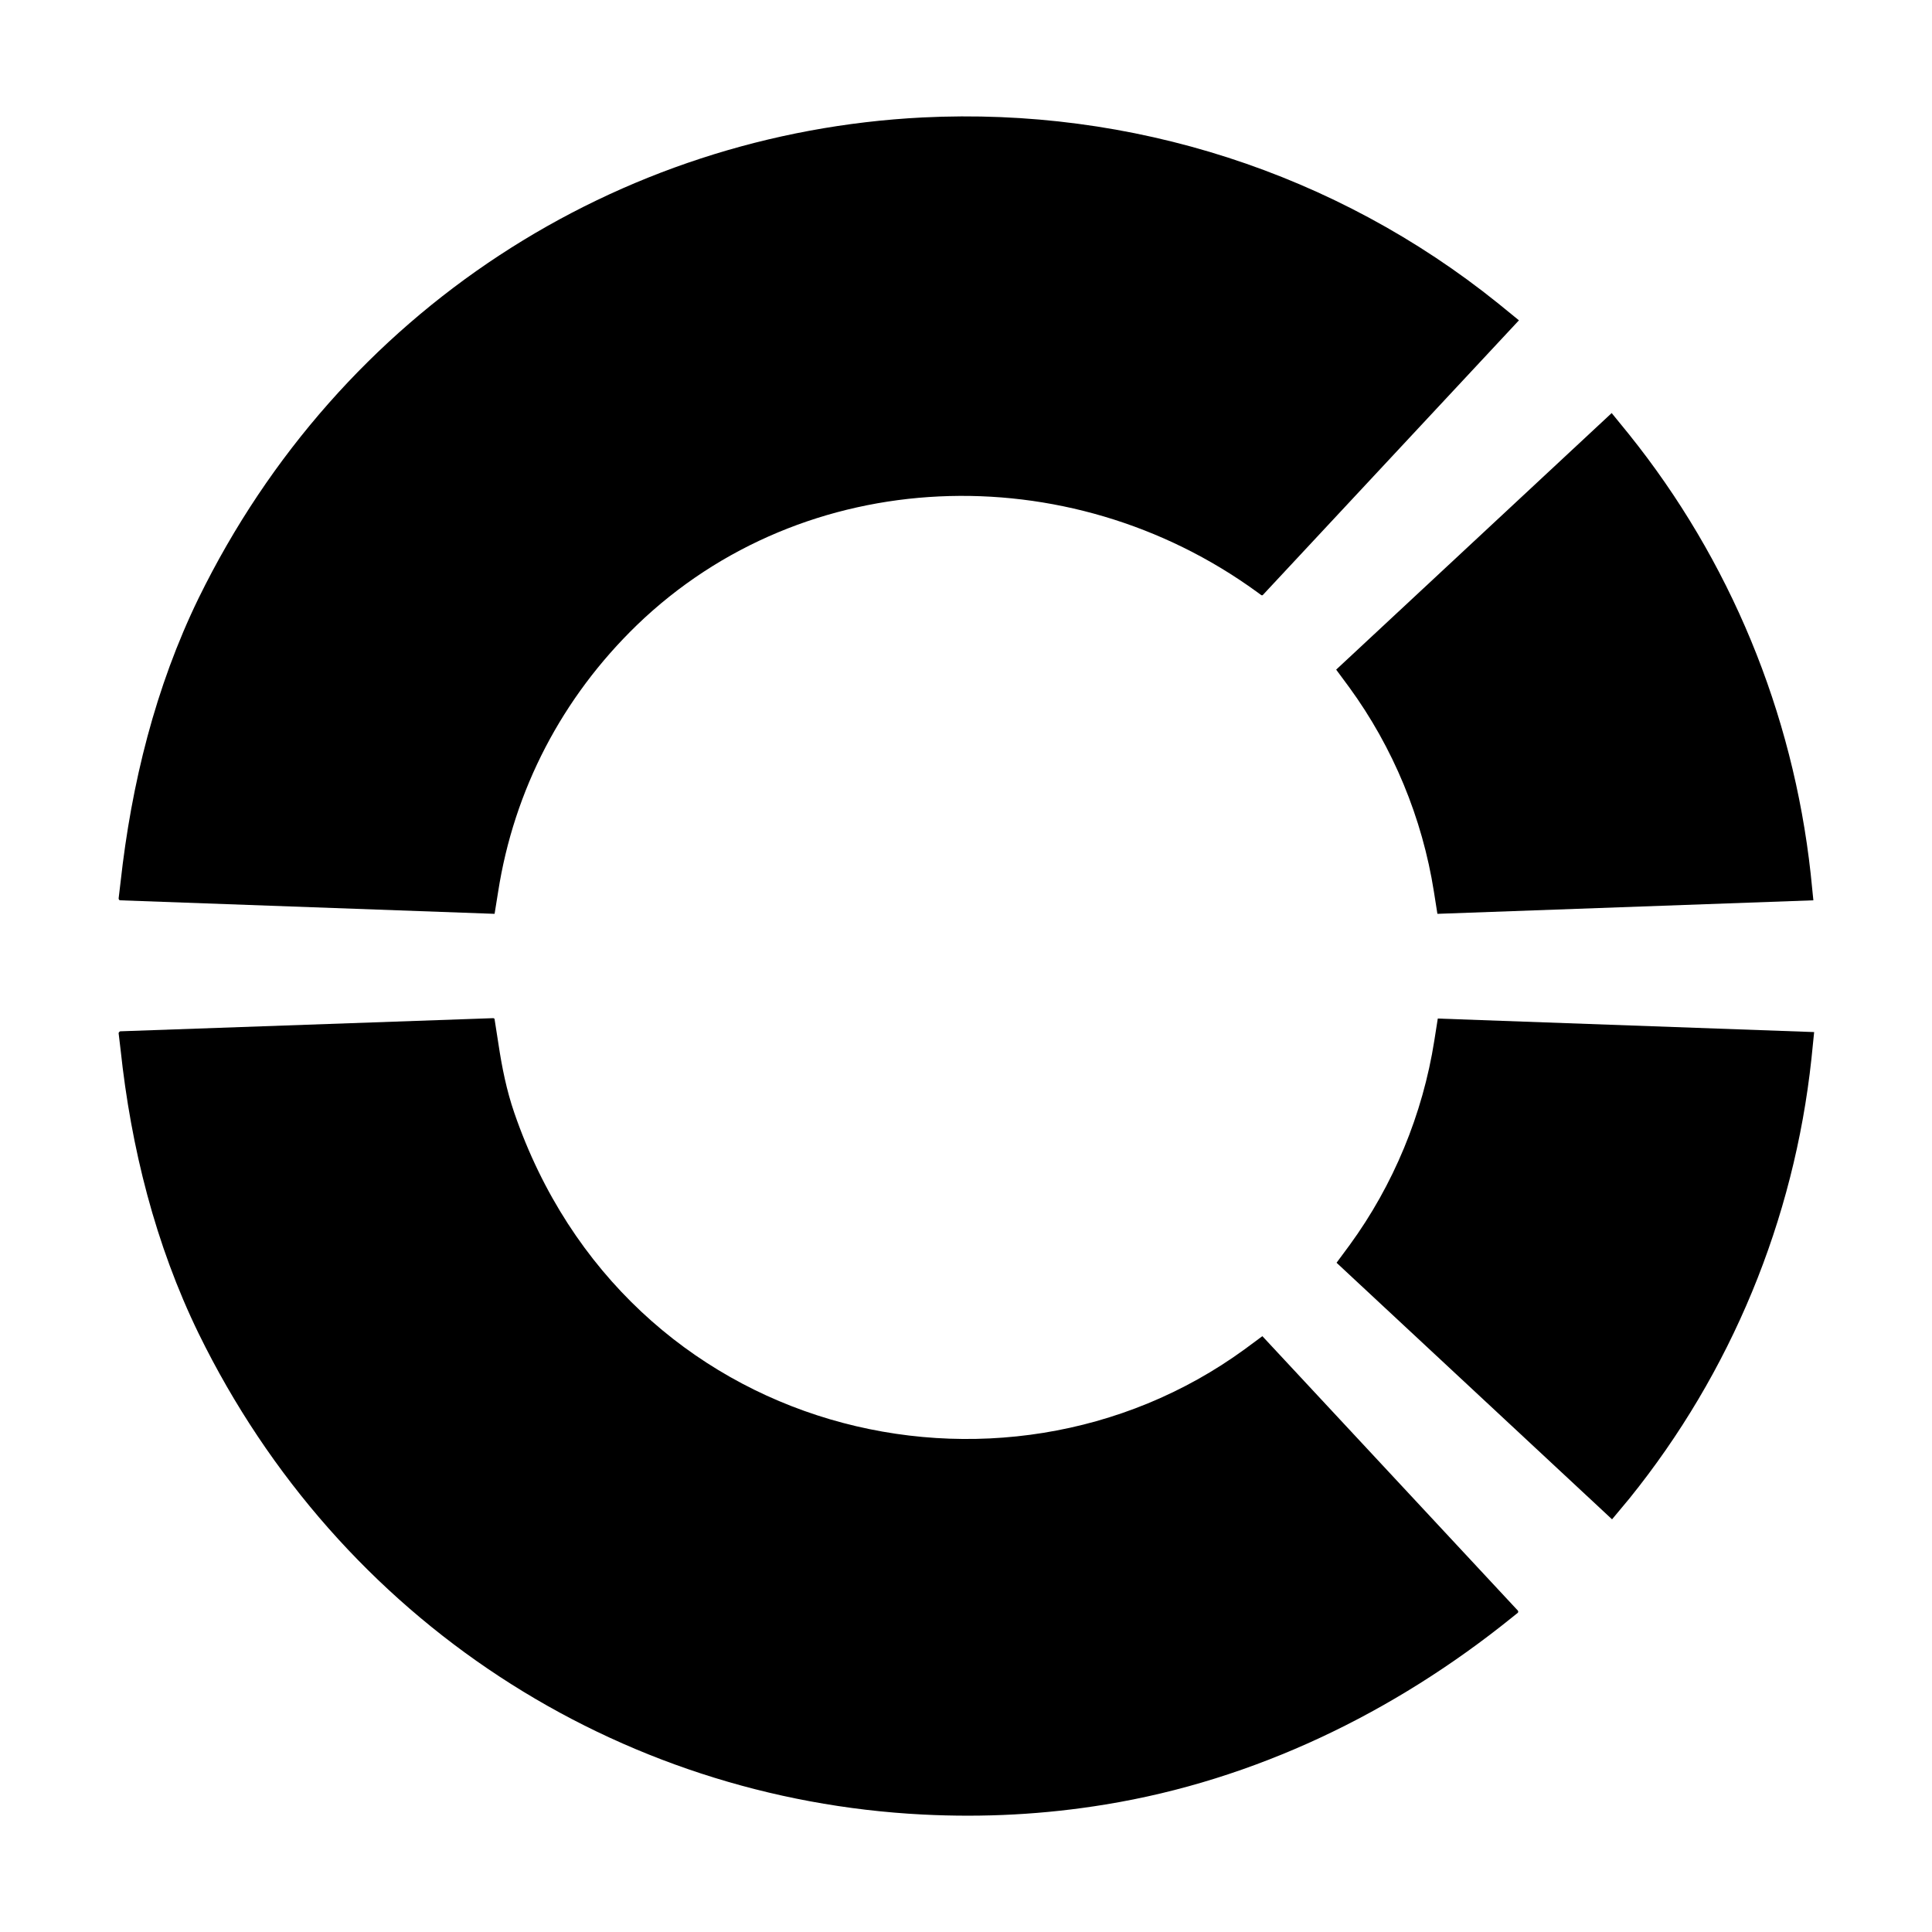
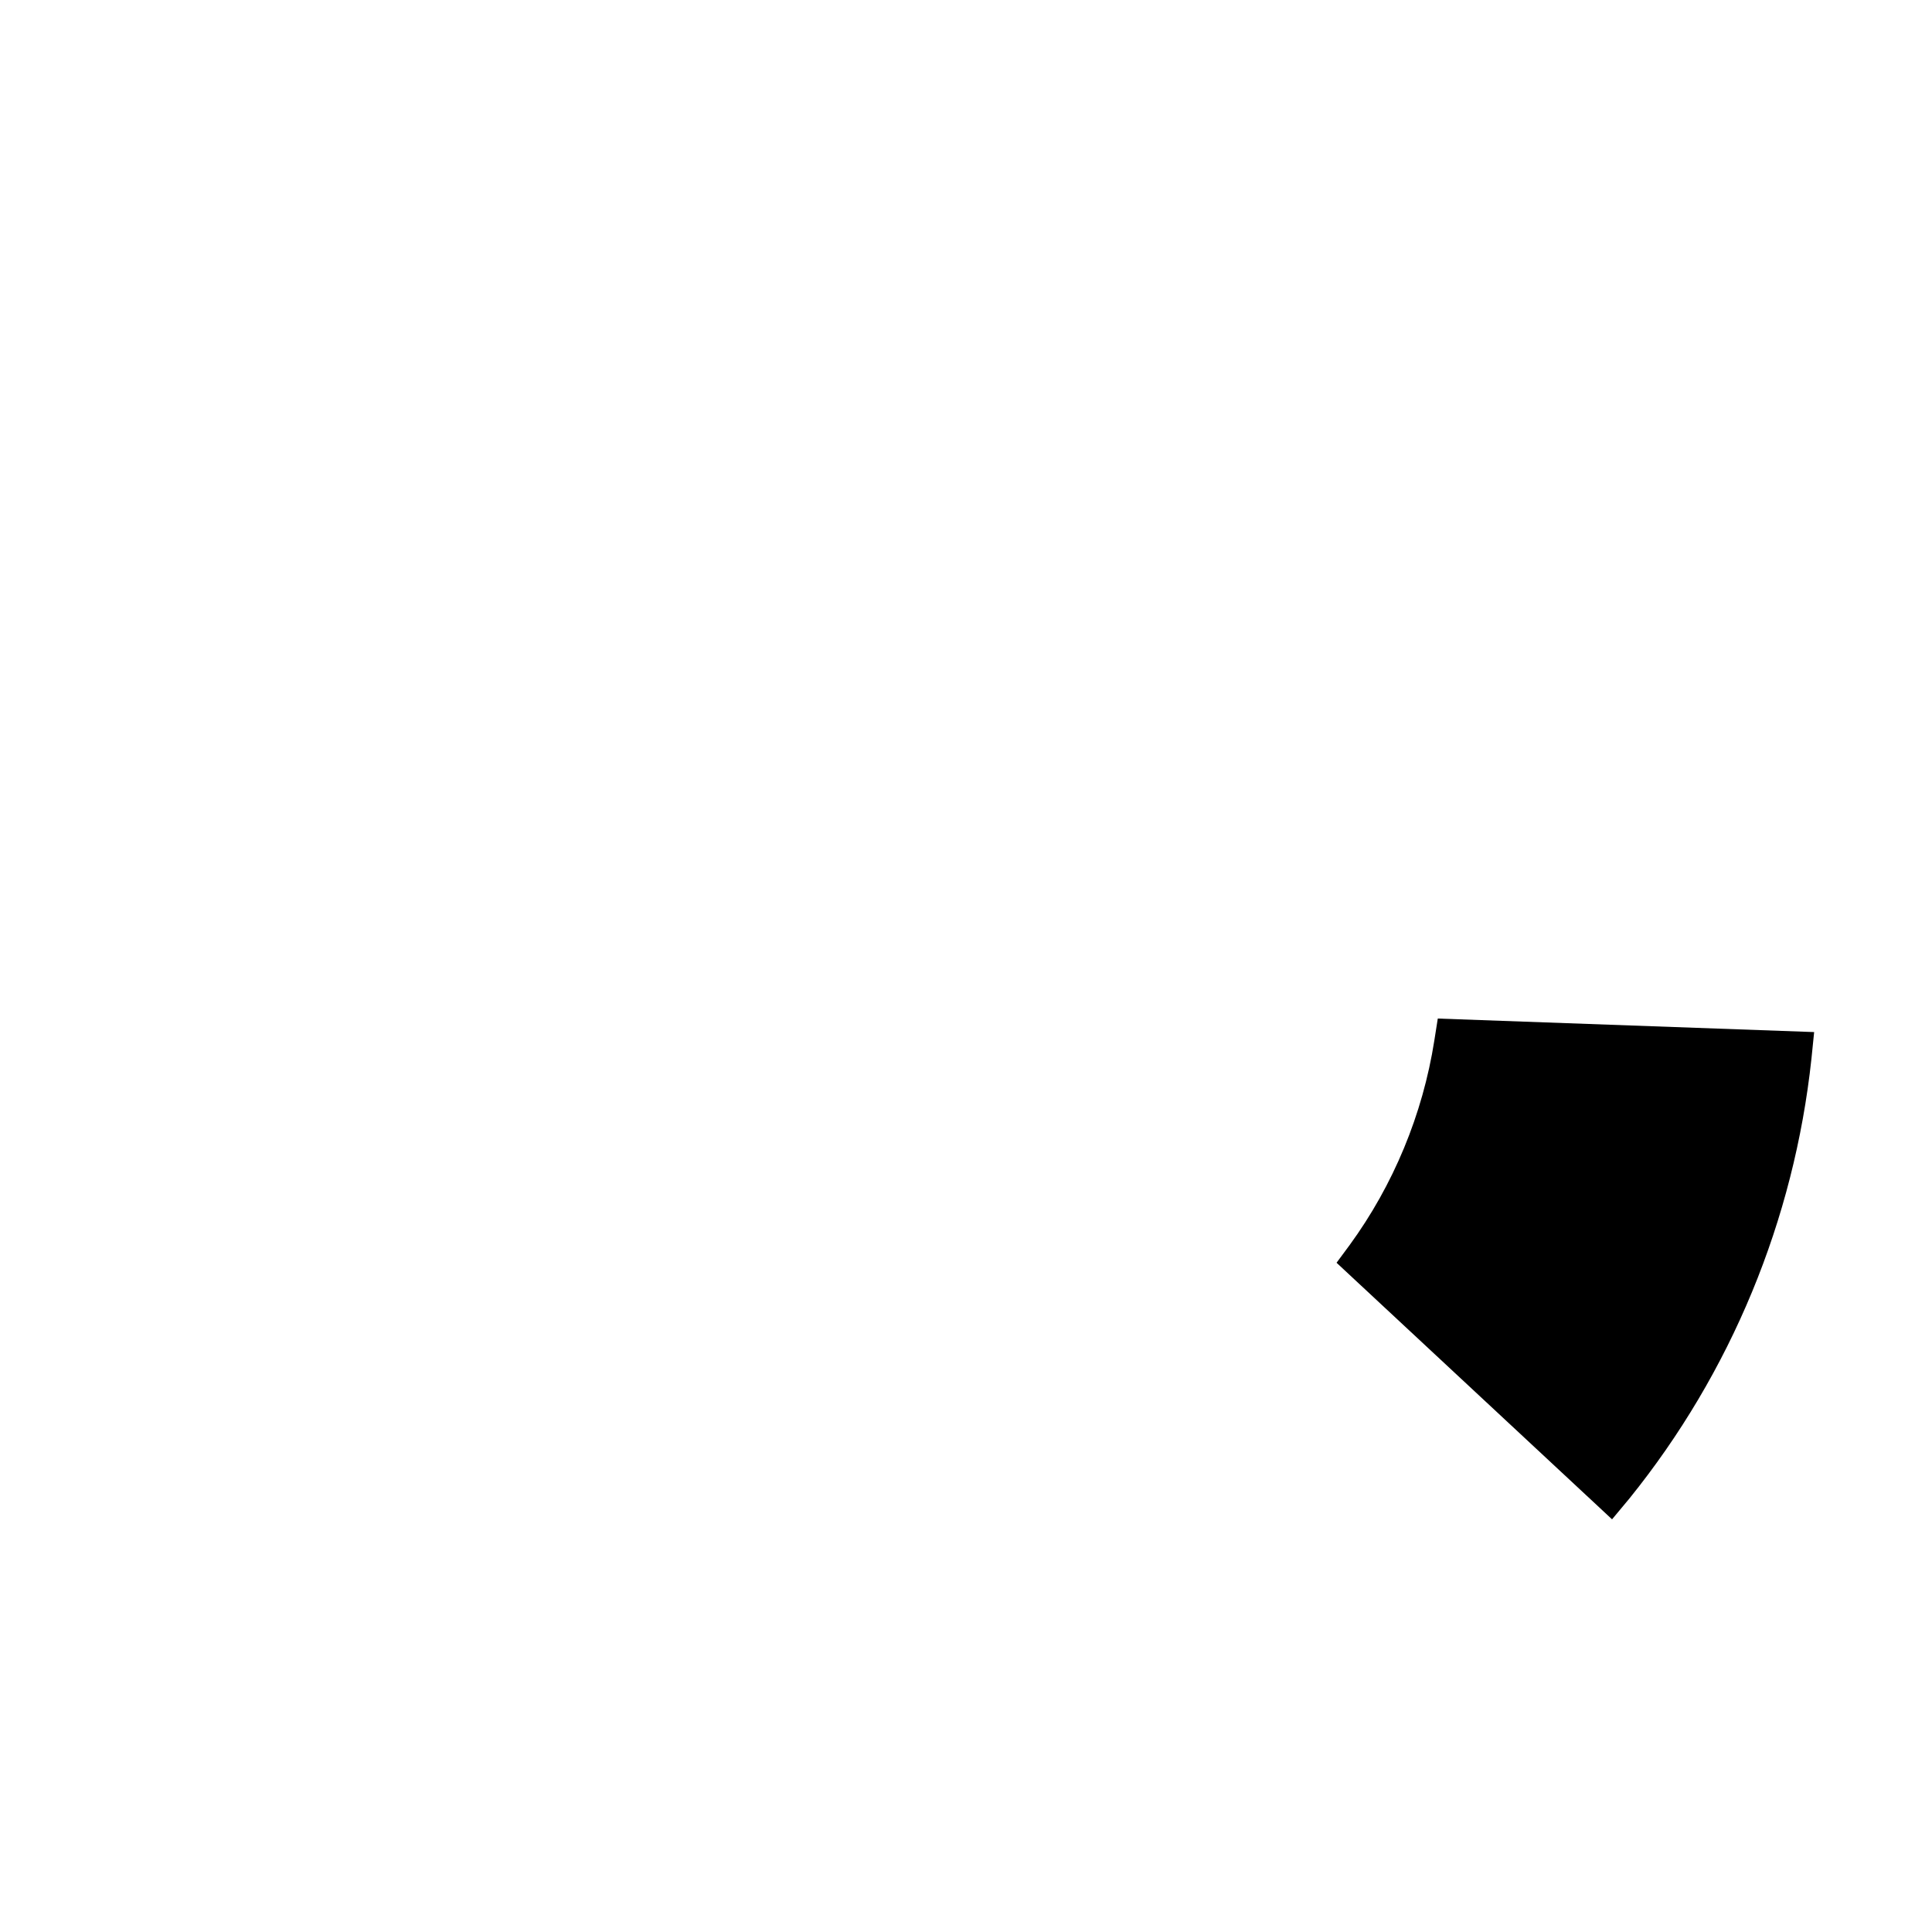
<svg xmlns="http://www.w3.org/2000/svg" version="1.1" id="Calque_1" x="0px" y="0px" viewBox="0 0 50 50" style="enable-background:new 0 0 50 50;" xml:space="preserve">
  <style type="text/css">
	.st0{fill-rule:evenodd;clip-rule:evenodd;}
</style>
  <g>
    <g>
-       <path d="M37.2,23.65l-0.09-0.57c-0.3-1.91-1.06-3.74-2.19-5.29l-0.34-0.46l7.13-6.64l0.44,0.54c2.62,3.26,4.25,7.2,4.71,11.38    l0.07,0.69L37.2,23.65z" />
-     </g>
+       </g>
    <g>
-       <path d="M28.61,46.7c-1.58,0.26-3.15,0.34-4.73,0.26c-7.88-0.4-15.08-4.97-18.74-12.45c-1.12-2.3-1.75-4.81-2.02-7.35l-0.05-0.42    c0-0.02,0.02-0.04,0.04-0.05l9.65-0.34c0.02,0,0.04,0.01,0.04,0.03l0.1,0.64c0.09,0.6,0.21,1.2,0.41,1.78    c2.89,8.4,12.6,10.71,18.9,6.12l0.46-0.34l6.61,7.1c0.02,0.02,0.01,0.05,0,0.06l-0.15,0.12C36.07,44.33,32.47,46.07,28.61,46.7z" />
-     </g>
+       </g>
    <g>
-       <path d="M12.8,23.65L3.11,23.3c-0.02,0-0.04-0.02-0.04-0.05l0.05-0.42c0.28-2.54,0.9-5.05,2.02-7.35    C8.8,8.01,15.99,3.44,23.87,3.04c5.41-0.27,10.7,1.43,14.9,4.81l0.54,0.44l-6.62,7.1c-0.01,0.02-0.04,0.02-0.05,0.01l-0.11-0.08    c-4.88-3.55-11.71-3.33-16.05,0.86c-1.93,1.87-3.18,4.26-3.59,6.91L12.8,23.65z" />
-     </g>
+       </g>
    <g>
      <path d="M41.72,39.32l-7.13-6.64l0.34-0.46c1.13-1.55,1.89-3.38,2.19-5.29l0.09-0.57l9.74,0.35l-0.07,0.69    c-0.45,4.18-2.08,8.12-4.71,11.38L41.72,39.32z" />
    </g>
  </g>
</svg>